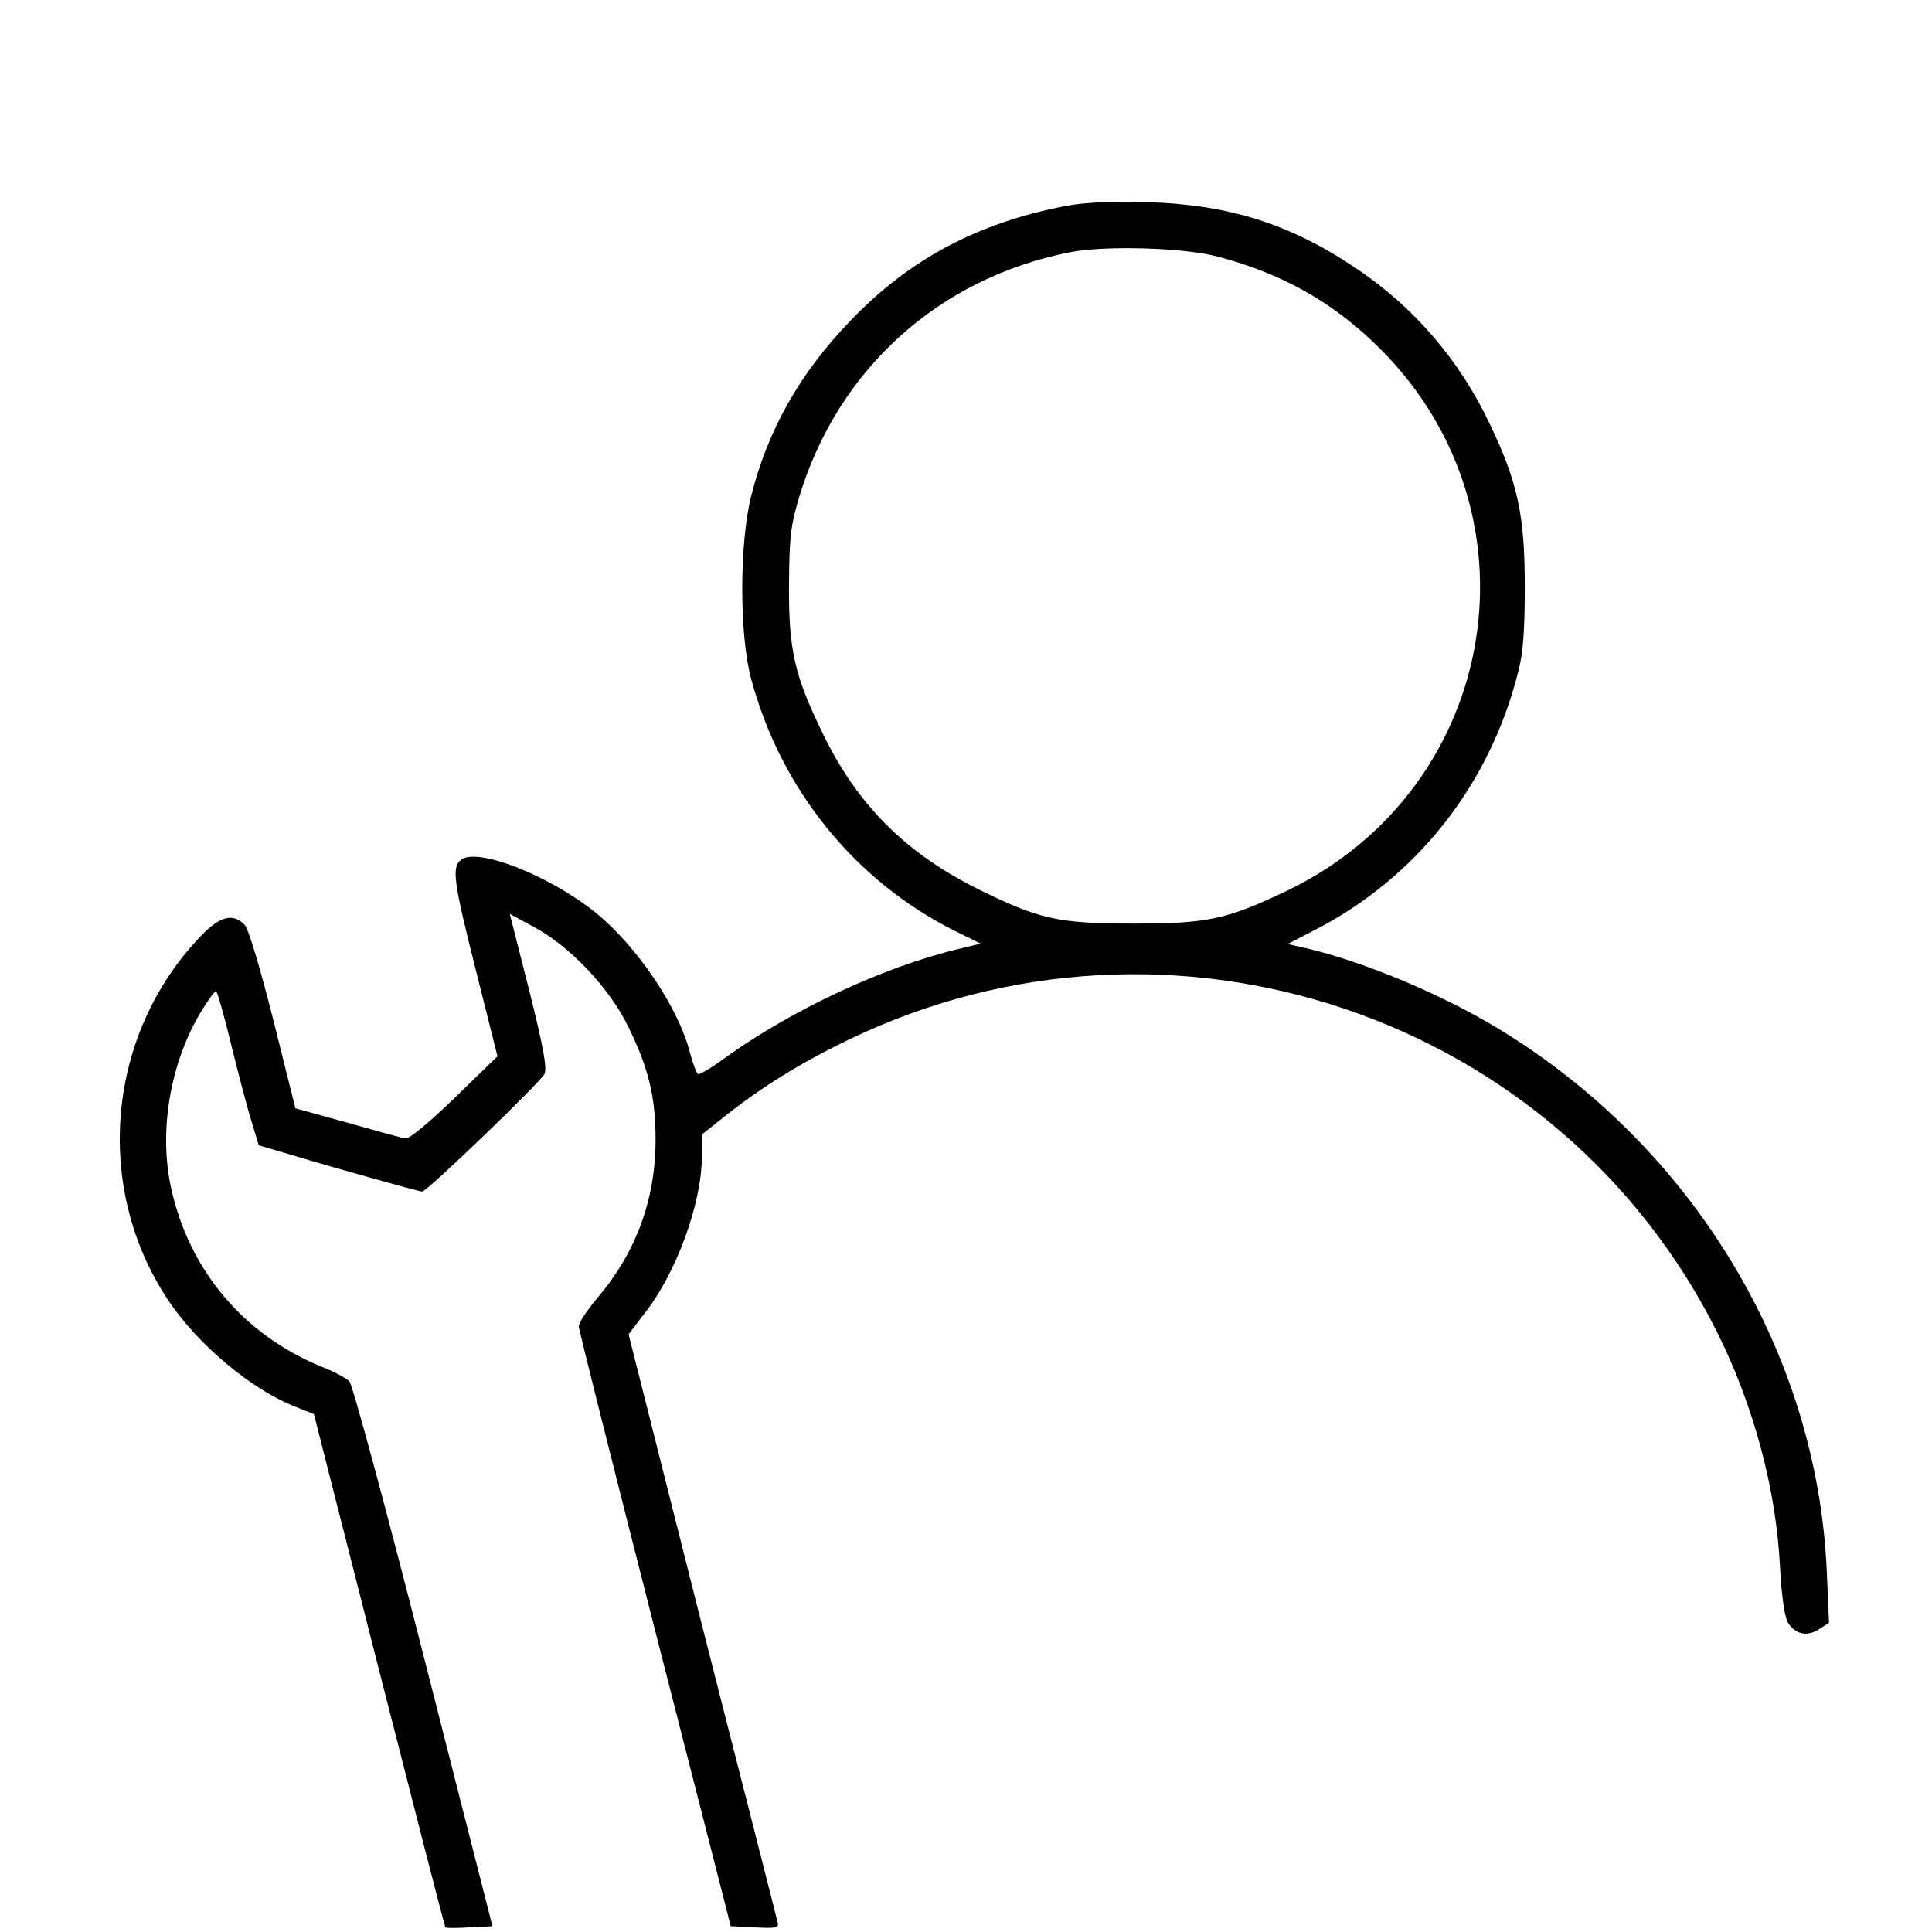
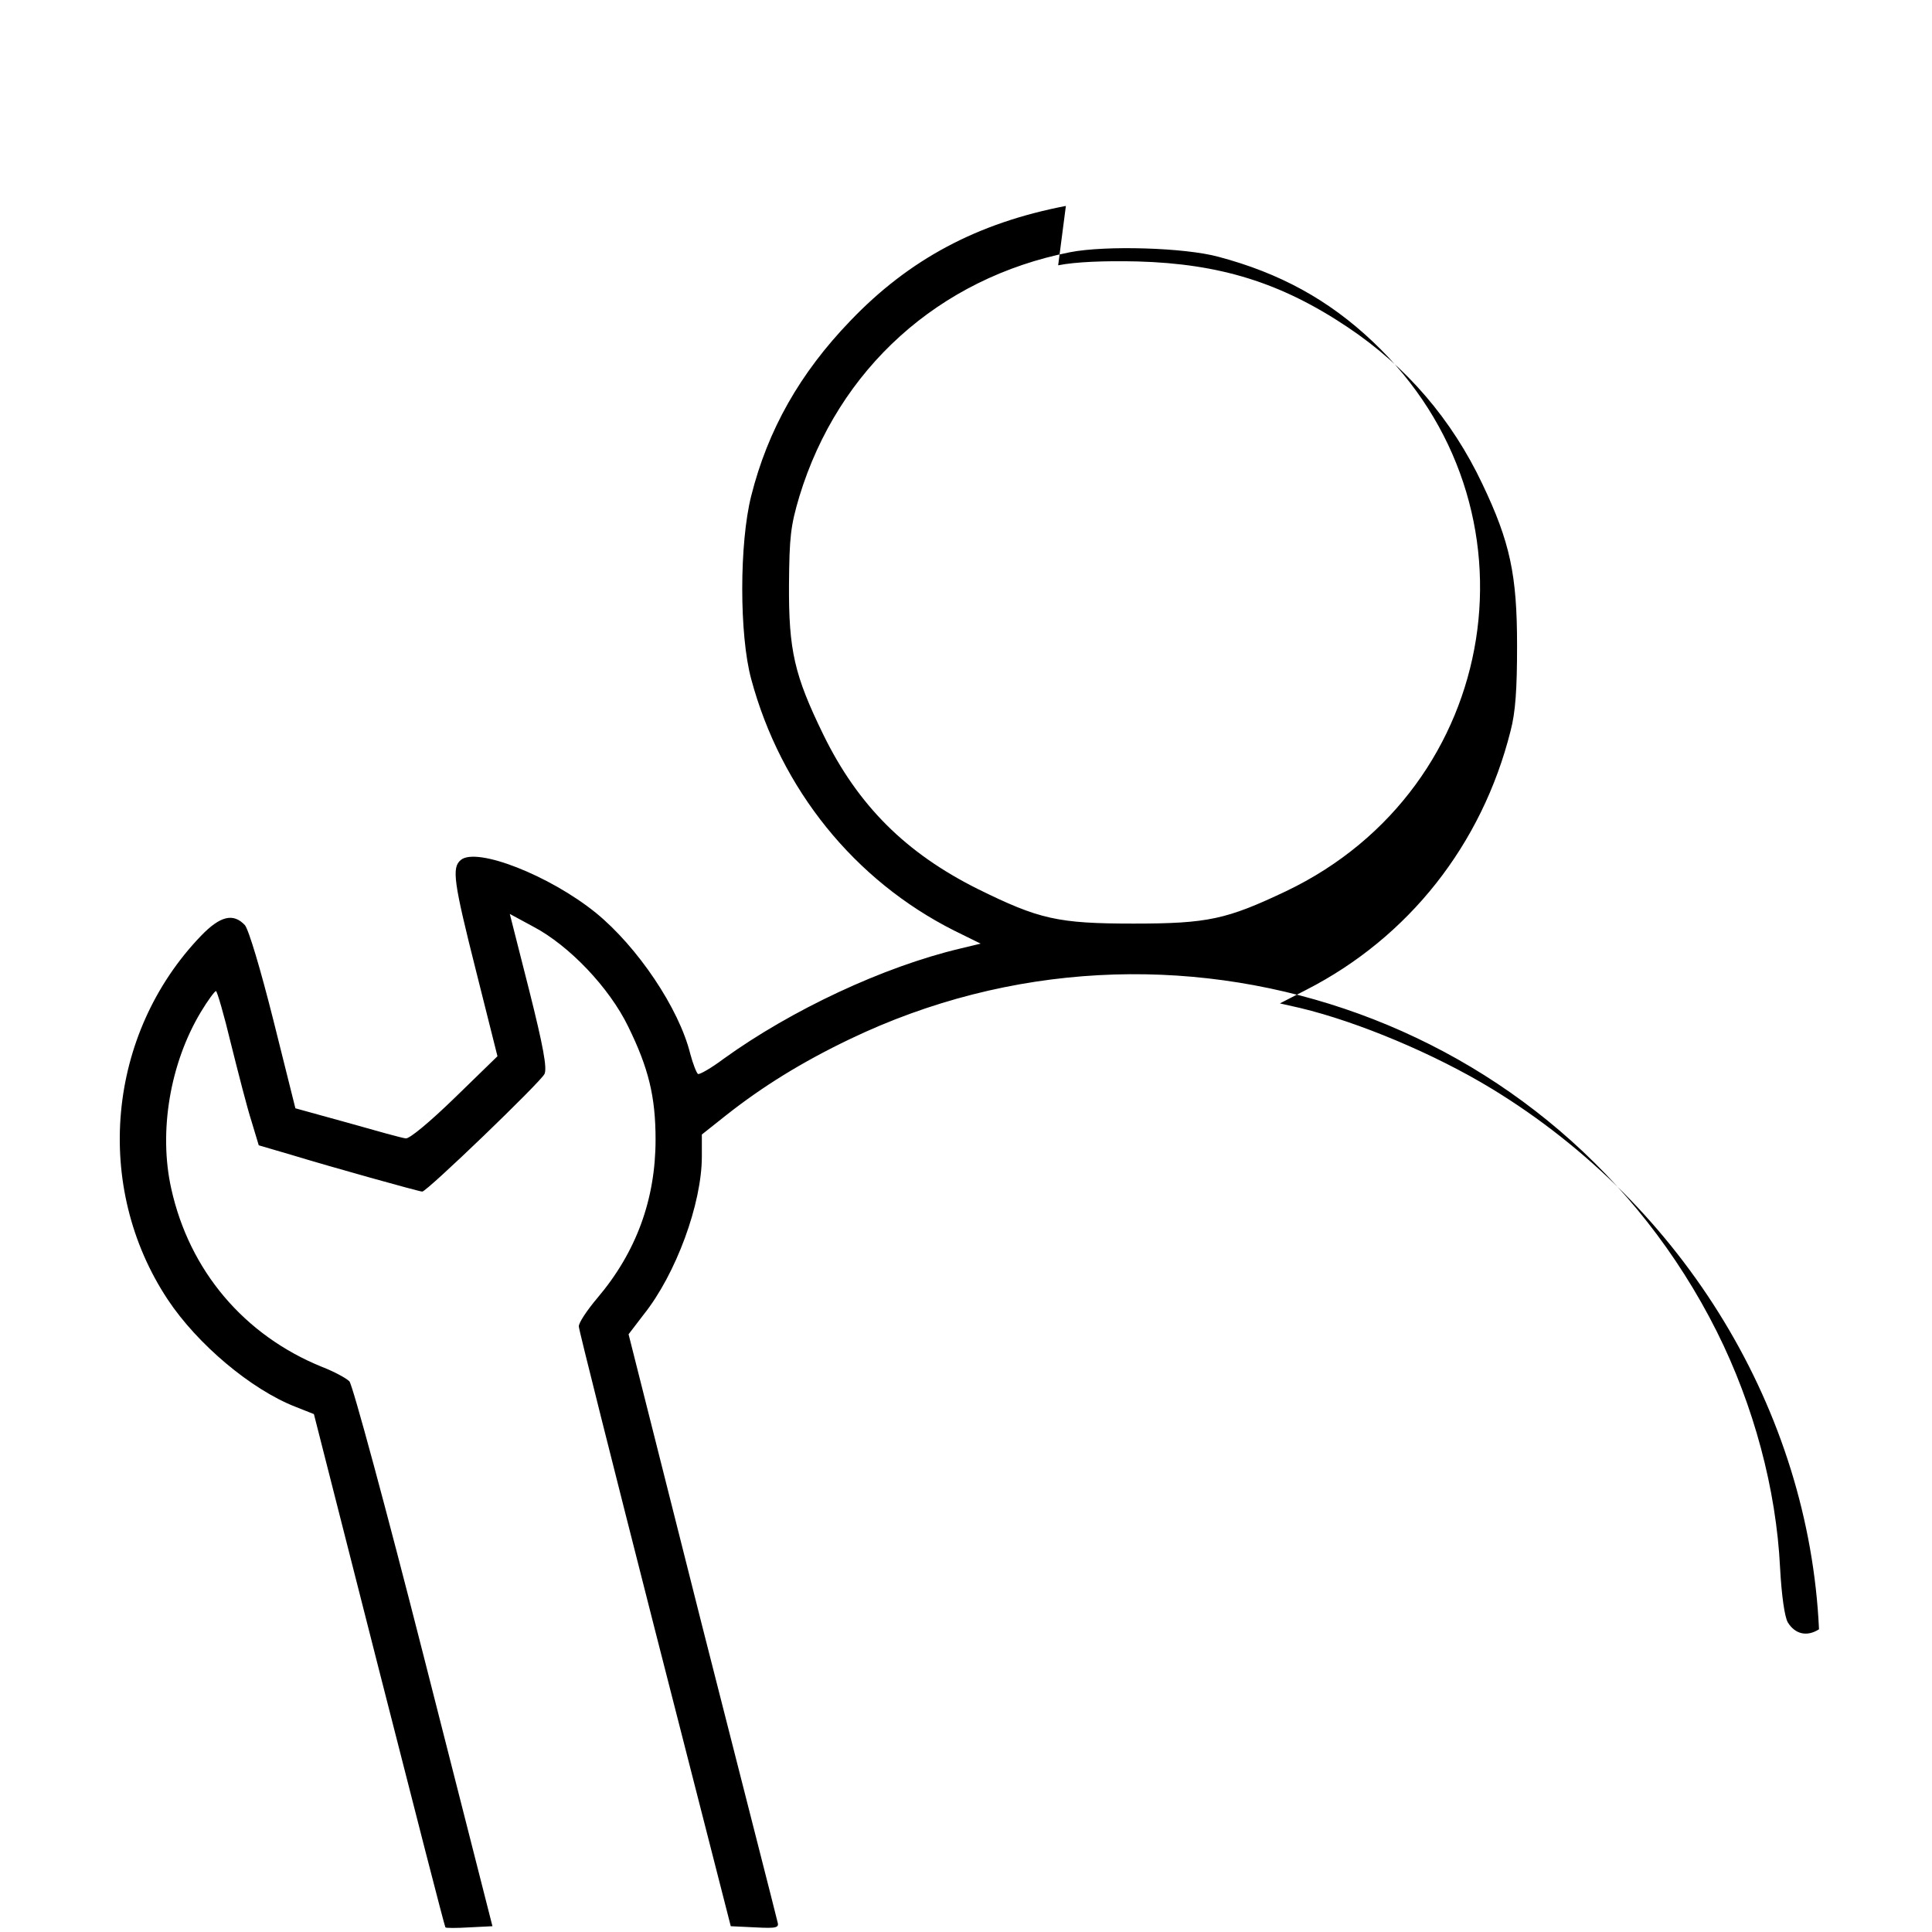
<svg xmlns="http://www.w3.org/2000/svg" version="1.0" width="501pt" height="501pt" viewBox="0 0 501 501" preserveAspectRatio="xMidYMid meet">
  <g transform="translate(0,501) scale(0.1,-0.1)" fill="#000000" stroke="none">
-     <path d="M2764 4476 c-229 -44 -406 -138 -559 -298 -131 -136 -214 -283 -257 -454 -31 -123 -31 -361 0 -475 77 -286 268 -522 526 -652 l69 -34 -54 -13 c-198 -47 -437 -159 -613 -286 -32 -24 -62 -41 -66 -39 -4 3 -13 26 -20 52 -29 118 -137 278 -245 366 -120 97 -309 171 -350 137 -24 -20 -19 -56 40 -290 l55 -219 -111 -108 c-66 -64 -118 -107 -127 -105 -10 1 -78 20 -152 41 l-134 37 -57 228 c-34 135 -64 235 -74 247 -30 32 -64 24 -114 -28 -244 -254 -280 -650 -86 -943 77 -116 216 -233 331 -278 l48 -19 169 -664 c93 -365 170 -665 172 -667 1 -2 29 -2 62 0 l60 3 -178 699 c-98 385 -185 706 -193 714 -8 8 -39 25 -70 37 -203 82 -345 250 -392 463 -33 148 -3 325 77 458 18 30 36 54 39 54 3 0 21 -62 39 -137 19 -76 42 -166 53 -200 l19 -63 82 -24 c105 -32 334 -96 342 -96 12 0 307 284 317 305 7 15 -3 71 -40 218 l-50 197 61 -33 c93 -49 197 -158 246 -259 53 -108 71 -182 71 -293 0 -155 -50 -292 -151 -411 -27 -32 -49 -65 -48 -74 0 -8 89 -361 197 -785 l197 -770 63 -3 c57 -3 63 -1 58 15 -2 10 -91 357 -196 770 l-190 753 39 51 c84 105 151 288 151 410 l0 57 63 50 c95 75 197 138 320 197 835 401 1837 63 2249 -758 96 -192 154 -409 164 -612 4 -74 12 -128 20 -142 19 -31 50 -38 81 -18 l26 17 -6 137 c-26 565 -348 1097 -849 1402 -148 90 -346 173 -496 209 l-53 12 68 35 c266 136 456 377 530 671 13 49 17 109 17 222 0 183 -18 268 -90 419 -79 167 -197 305 -350 407 -172 115 -330 164 -544 170 -86 2 -161 -1 -206 -10z m396 -132 c158 -42 285 -111 400 -220 452 -427 336 -1157 -225 -1425 -154 -73 -202 -84 -395 -84 -197 0 -245 11 -405 90 -186 93 -310 216 -400 400 -75 154 -90 218 -89 390 1 122 4 151 27 228 101 331 362 566 702 633 92 18 298 12 385 -12z" />
+     <path d="M2764 4476 c-229 -44 -406 -138 -559 -298 -131 -136 -214 -283 -257 -454 -31 -123 -31 -361 0 -475 77 -286 268 -522 526 -652 l69 -34 -54 -13 c-198 -47 -437 -159 -613 -286 -32 -24 -62 -41 -66 -39 -4 3 -13 26 -20 52 -29 118 -137 278 -245 366 -120 97 -309 171 -350 137 -24 -20 -19 -56 40 -290 l55 -219 -111 -108 c-66 -64 -118 -107 -127 -105 -10 1 -78 20 -152 41 l-134 37 -57 228 c-34 135 -64 235 -74 247 -30 32 -64 24 -114 -28 -244 -254 -280 -650 -86 -943 77 -116 216 -233 331 -278 l48 -19 169 -664 c93 -365 170 -665 172 -667 1 -2 29 -2 62 0 l60 3 -178 699 c-98 385 -185 706 -193 714 -8 8 -39 25 -70 37 -203 82 -345 250 -392 463 -33 148 -3 325 77 458 18 30 36 54 39 54 3 0 21 -62 39 -137 19 -76 42 -166 53 -200 l19 -63 82 -24 c105 -32 334 -96 342 -96 12 0 307 284 317 305 7 15 -3 71 -40 218 l-50 197 61 -33 c93 -49 197 -158 246 -259 53 -108 71 -182 71 -293 0 -155 -50 -292 -151 -411 -27 -32 -49 -65 -48 -74 0 -8 89 -361 197 -785 l197 -770 63 -3 c57 -3 63 -1 58 15 -2 10 -91 357 -196 770 l-190 753 39 51 c84 105 151 288 151 410 l0 57 63 50 c95 75 197 138 320 197 835 401 1837 63 2249 -758 96 -192 154 -409 164 -612 4 -74 12 -128 20 -142 19 -31 50 -38 81 -18 c-26 565 -348 1097 -849 1402 -148 90 -346 173 -496 209 l-53 12 68 35 c266 136 456 377 530 671 13 49 17 109 17 222 0 183 -18 268 -90 419 -79 167 -197 305 -350 407 -172 115 -330 164 -544 170 -86 2 -161 -1 -206 -10z m396 -132 c158 -42 285 -111 400 -220 452 -427 336 -1157 -225 -1425 -154 -73 -202 -84 -395 -84 -197 0 -245 11 -405 90 -186 93 -310 216 -400 400 -75 154 -90 218 -89 390 1 122 4 151 27 228 101 331 362 566 702 633 92 18 298 12 385 -12z" />
  </g>
</svg>